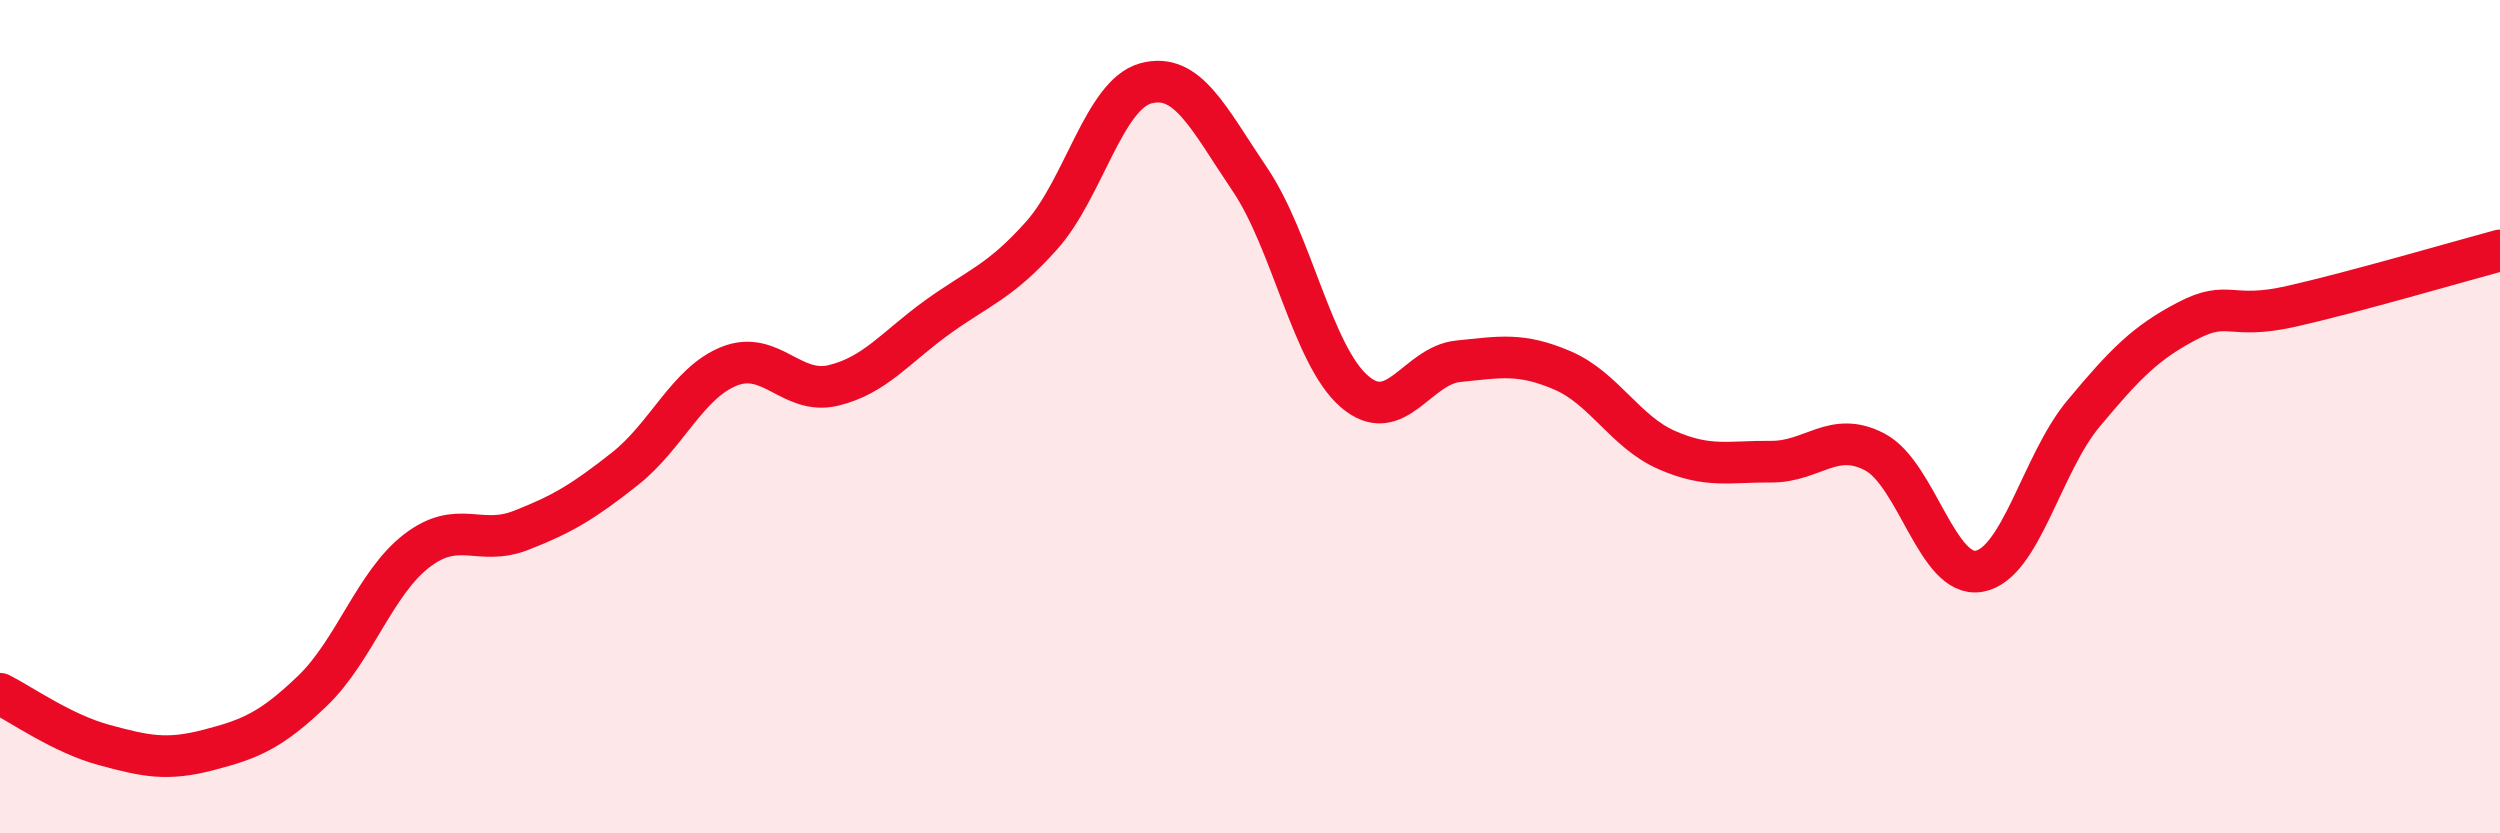
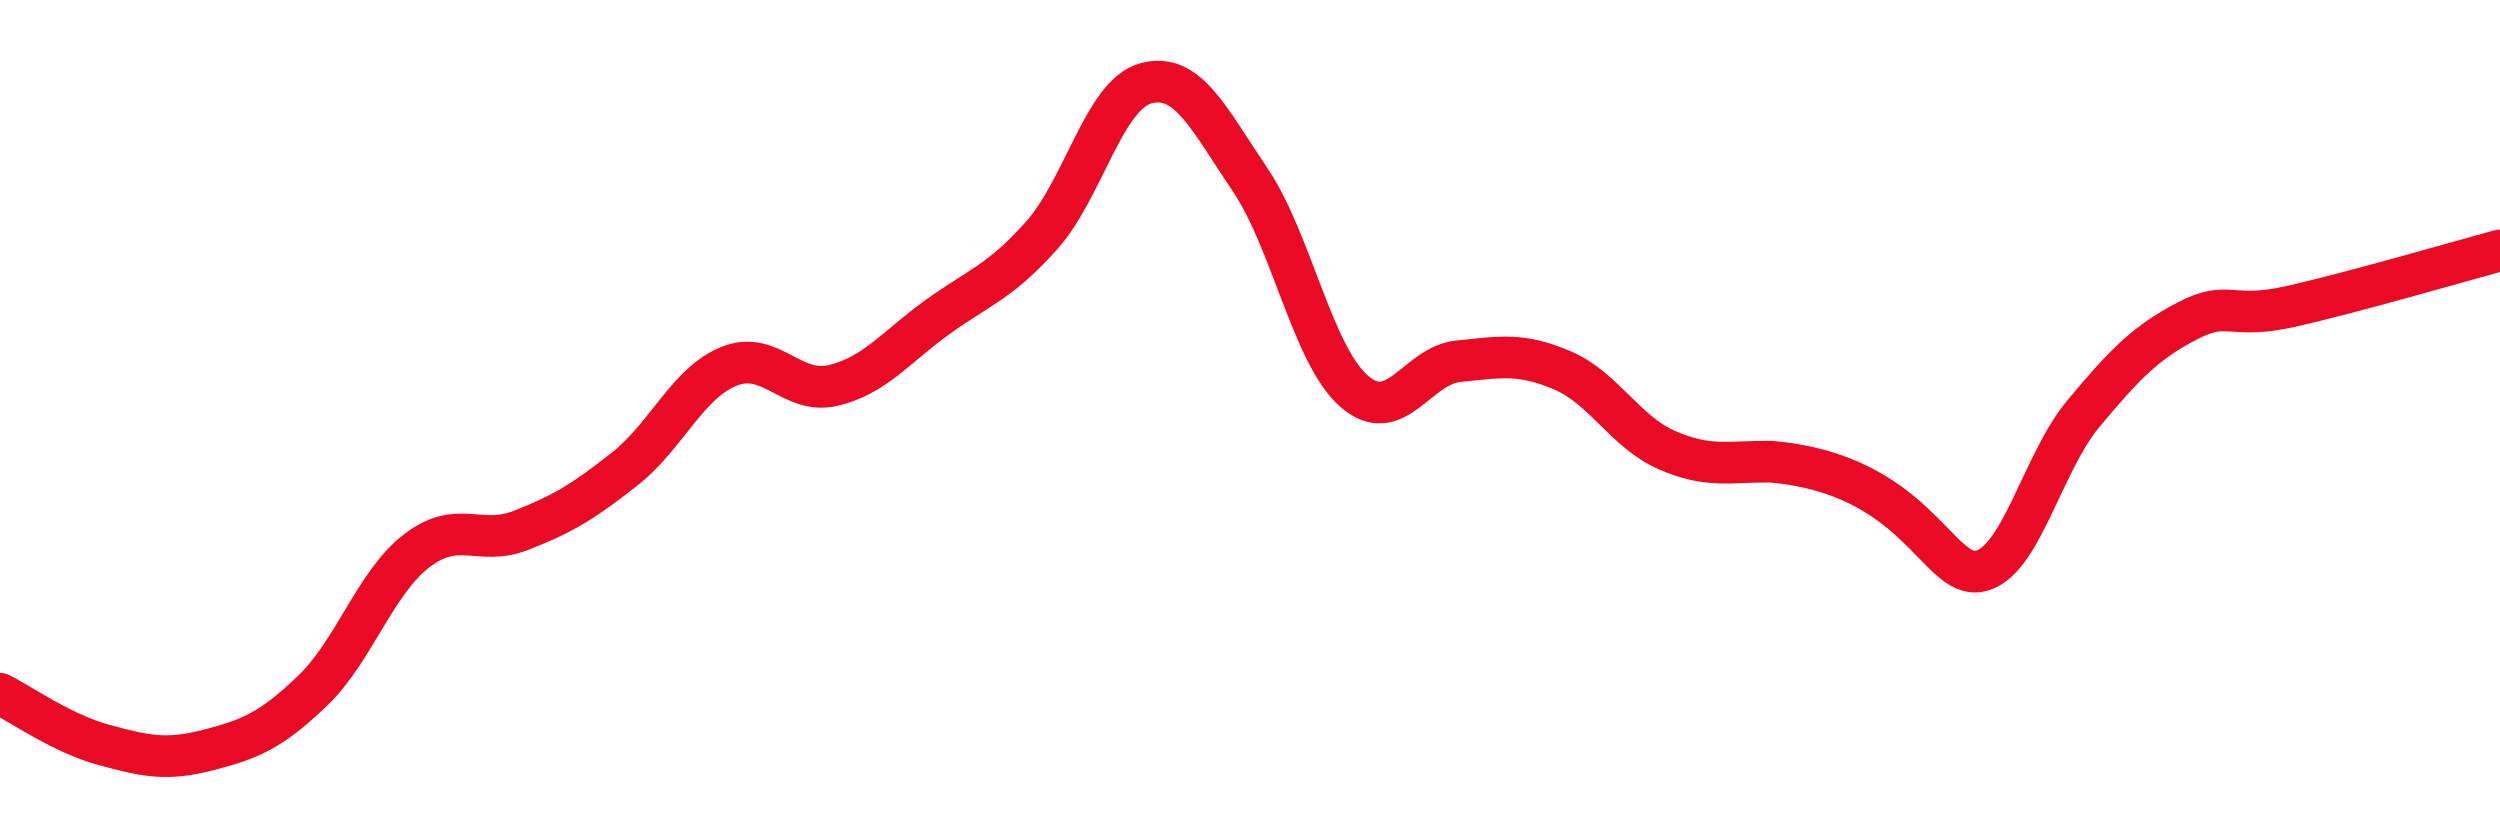
<svg xmlns="http://www.w3.org/2000/svg" width="60" height="20" viewBox="0 0 60 20">
-   <path d="M 0,16.65 C 0.5,16.9 1.5,17.61 2.5,17.88 C 3.5,18.15 4,18.26 5,18 C 6,17.74 6.5,17.54 7.5,16.58 C 8.5,15.62 9,13.99 10,13.22 C 11,12.45 11.5,13.12 12.5,12.73 C 13.5,12.34 14,12.04 15,11.25 C 16,10.46 16.5,9.19 17.5,8.79 C 18.5,8.39 19,9.49 20,9.25 C 21,9.01 21.5,8.33 22.5,7.61 C 23.5,6.89 24,6.77 25,5.65 C 26,4.53 26.5,2.27 27.5,2 C 28.5,1.73 29,2.83 30,4.31 C 31,5.79 31.5,8.52 32.5,9.39 C 33.5,10.26 34,8.77 35,8.67 C 36,8.57 36.5,8.46 37.5,8.89 C 38.5,9.32 39,10.36 40,10.8 C 41,11.24 41.5,11.07 42.5,11.08 C 43.5,11.09 44,10.32 45,10.85 C 46,11.38 46.5,13.89 47.5,13.71 C 48.5,13.53 49,11.13 50,9.93 C 51,8.73 51.5,8.22 52.5,7.7 C 53.5,7.18 53.5,7.69 55,7.35 C 56.5,7.01 59,6.28 60,6.01L60 20L0 20Z" fill="#EB0A25" opacity="0.1" stroke-linecap="round" stroke-linejoin="round" />
-   <path d="M 0,16.65 C 0.5,16.9 1.5,17.61 2.5,17.88 C 3.5,18.15 4,18.26 5,18 C 6,17.74 6.5,17.54 7.5,16.58 C 8.5,15.62 9,13.99 10,13.22 C 11,12.45 11.5,13.12 12.5,12.73 C 13.5,12.34 14,12.04 15,11.25 C 16,10.46 16.5,9.19 17.5,8.79 C 18.5,8.39 19,9.49 20,9.25 C 21,9.01 21.5,8.33 22.5,7.61 C 23.5,6.89 24,6.77 25,5.65 C 26,4.53 26.5,2.27 27.5,2 C 28.5,1.73 29,2.83 30,4.31 C 31,5.79 31.5,8.52 32.5,9.39 C 33.5,10.26 34,8.77 35,8.67 C 36,8.57 36.5,8.46 37.5,8.89 C 38.5,9.32 39,10.36 40,10.8 C 41,11.24 41.5,11.07 42.5,11.08 C 43.5,11.09 44,10.32 45,10.85 C 46,11.38 46.5,13.89 47.5,13.71 C 48.5,13.53 49,11.13 50,9.93 C 51,8.73 51.5,8.22 52.5,7.7 C 53.5,7.18 53.5,7.69 55,7.35 C 56.5,7.01 59,6.28 60,6.01" stroke="#EB0A25" stroke-width="1" fill="none" stroke-linecap="round" stroke-linejoin="round" />
+   <path d="M 0,16.65 C 0.5,16.9 1.5,17.61 2.5,17.88 C 3.5,18.15 4,18.26 5,18 C 6,17.74 6.5,17.54 7.5,16.58 C 8.5,15.62 9,13.99 10,13.22 C 11,12.45 11.5,13.12 12.5,12.73 C 13.5,12.34 14,12.04 15,11.25 C 16,10.46 16.5,9.19 17.5,8.79 C 18.5,8.39 19,9.49 20,9.25 C 21,9.01 21.5,8.33 22.5,7.61 C 23.5,6.89 24,6.77 25,5.65 C 26,4.53 26.5,2.27 27.5,2 C 28.5,1.73 29,2.83 30,4.31 C 31,5.79 31.5,8.52 32.5,9.39 C 33.5,10.26 34,8.77 35,8.67 C 36,8.57 36.5,8.46 37.5,8.89 C 38.5,9.32 39,10.36 40,10.8 C 41,11.24 41.5,11.07 42.5,11.08 C 46,11.38 46.5,13.89 47.5,13.71 C 48.5,13.53 49,11.13 50,9.93 C 51,8.73 51.5,8.22 52.5,7.7 C 53.5,7.18 53.5,7.69 55,7.35 C 56.5,7.01 59,6.28 60,6.01" stroke="#EB0A25" stroke-width="1" fill="none" stroke-linecap="round" stroke-linejoin="round" />
</svg>